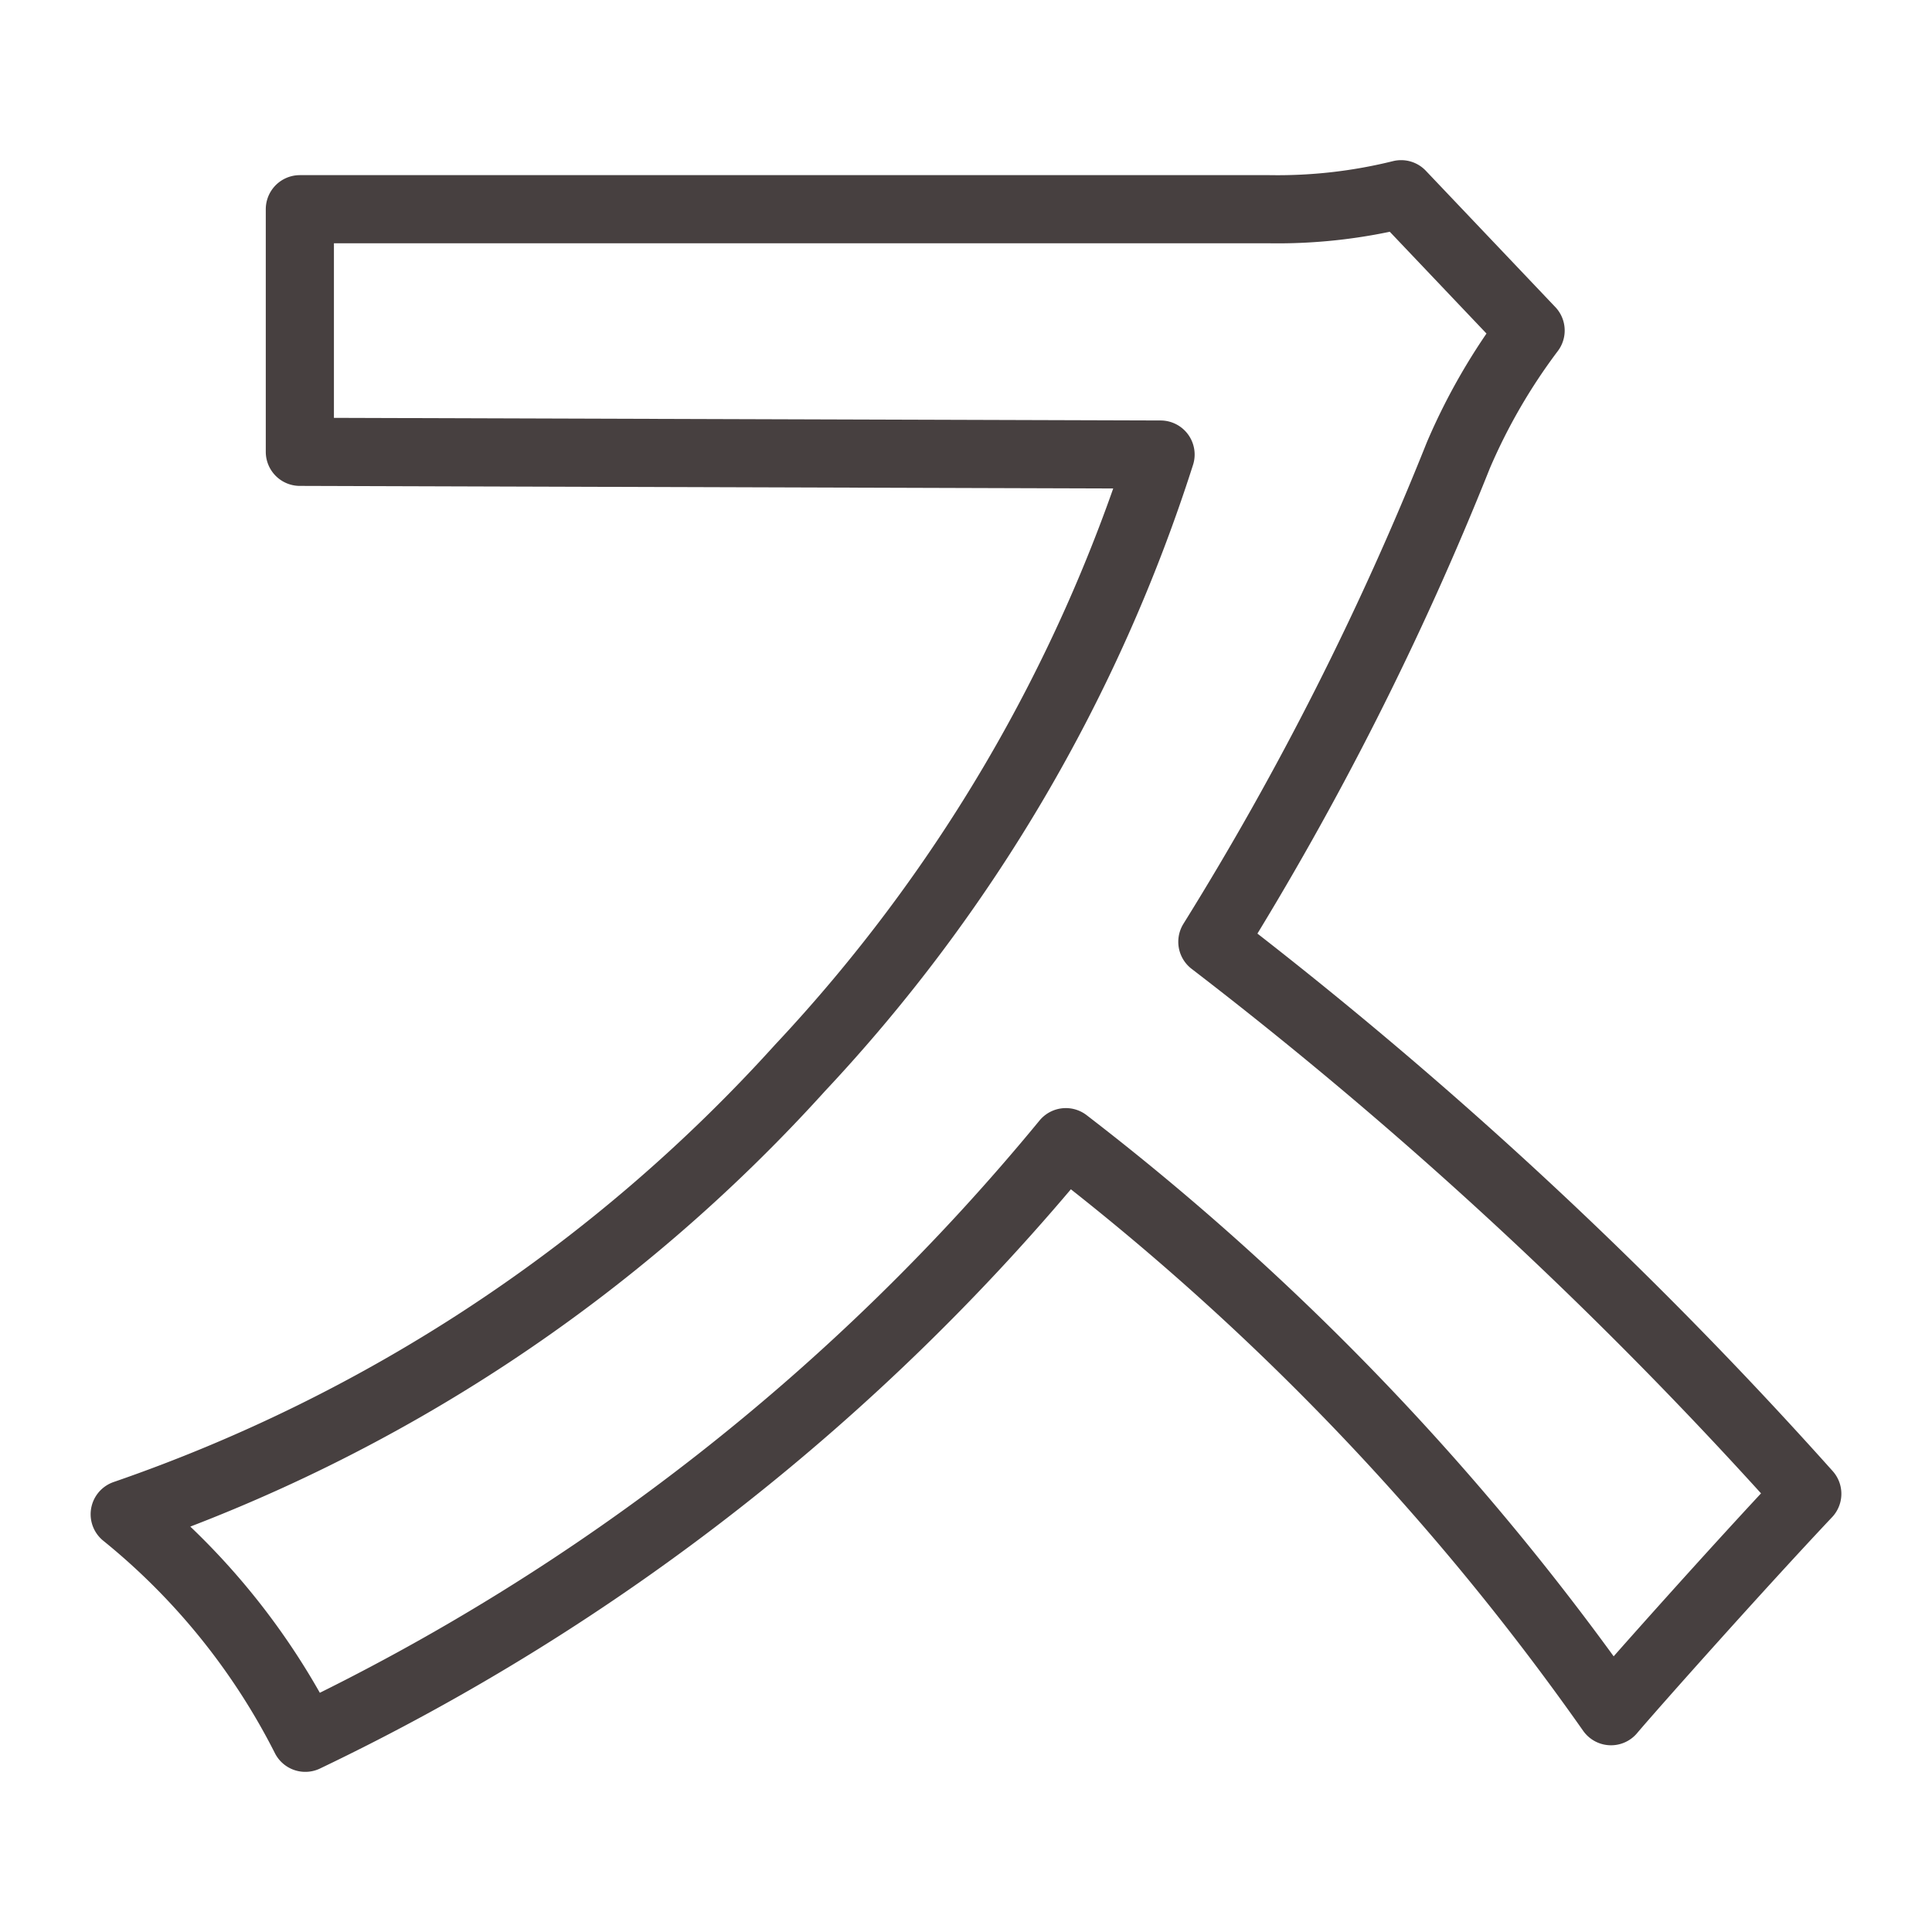
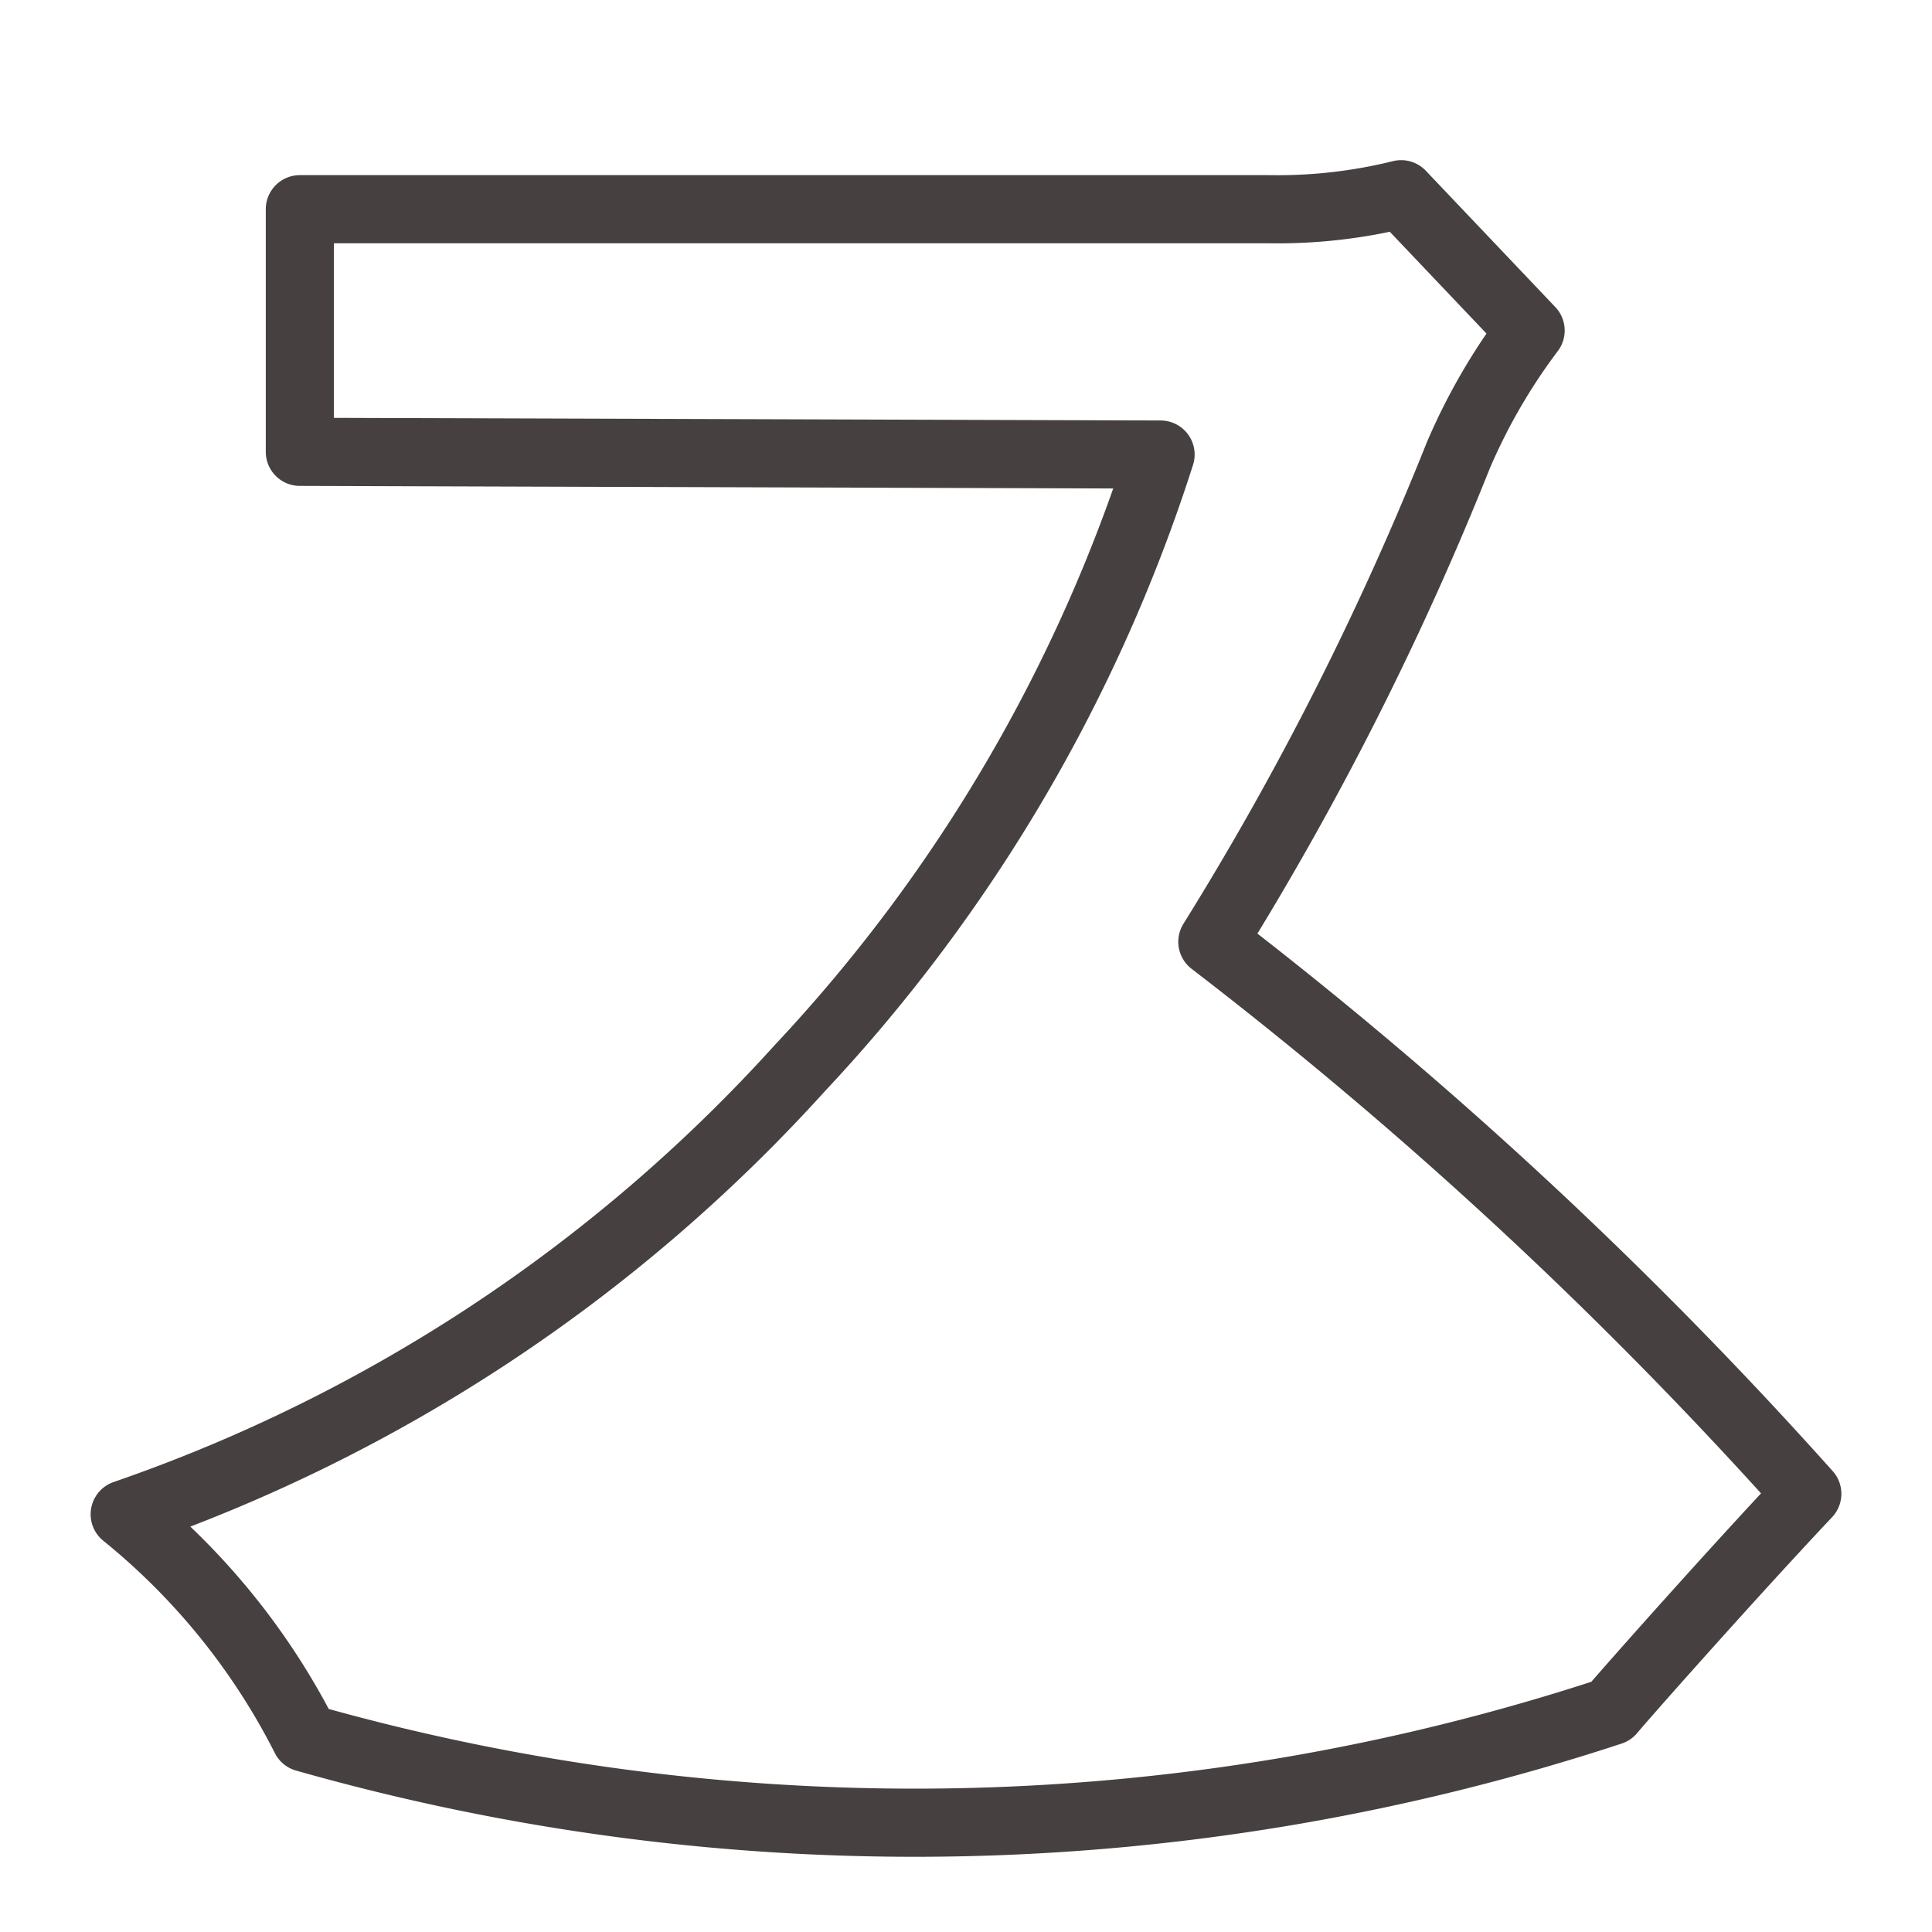
<svg xmlns="http://www.w3.org/2000/svg" viewBox="0 0 28.35 28.35">
  <defs>
    <style>.cls-1{fill:none;stroke:#474040;stroke-linejoin:round;}</style>
  </defs>
  <title>page-title_d-3</title>
  <g id="レイヤー_3" data-name="レイヤー 3">
-     <path class="cls-1" d="M4.4,6.63V3.07H18.63a7.53,7.53,0,0,0,1.93-.22l1.9,2A8.78,8.78,0,0,0,21.4,6.68a45.21,45.21,0,0,1-3.61,7.14,64,64,0,0,1,8.73,8.1c-1,1.06-2.55,2.8-2.88,3.19a38.36,38.36,0,0,0-8-8.35A32.71,32.71,0,0,1,4.48,25.5a10.07,10.07,0,0,0-2.65-3.28,23.83,23.83,0,0,0,9.91-6.55,23.69,23.69,0,0,0,5.29-9Z" />
+     <path class="cls-1" d="M4.4,6.63V3.07H18.63a7.53,7.53,0,0,0,1.93-.22l1.9,2A8.78,8.78,0,0,0,21.4,6.68a45.21,45.21,0,0,1-3.61,7.14,64,64,0,0,1,8.73,8.1c-1,1.06-2.55,2.8-2.88,3.19A32.71,32.71,0,0,1,4.48,25.5a10.07,10.07,0,0,0-2.65-3.28,23.83,23.83,0,0,0,9.91-6.55,23.69,23.69,0,0,0,5.29-9Z" />
  </g>
</svg>